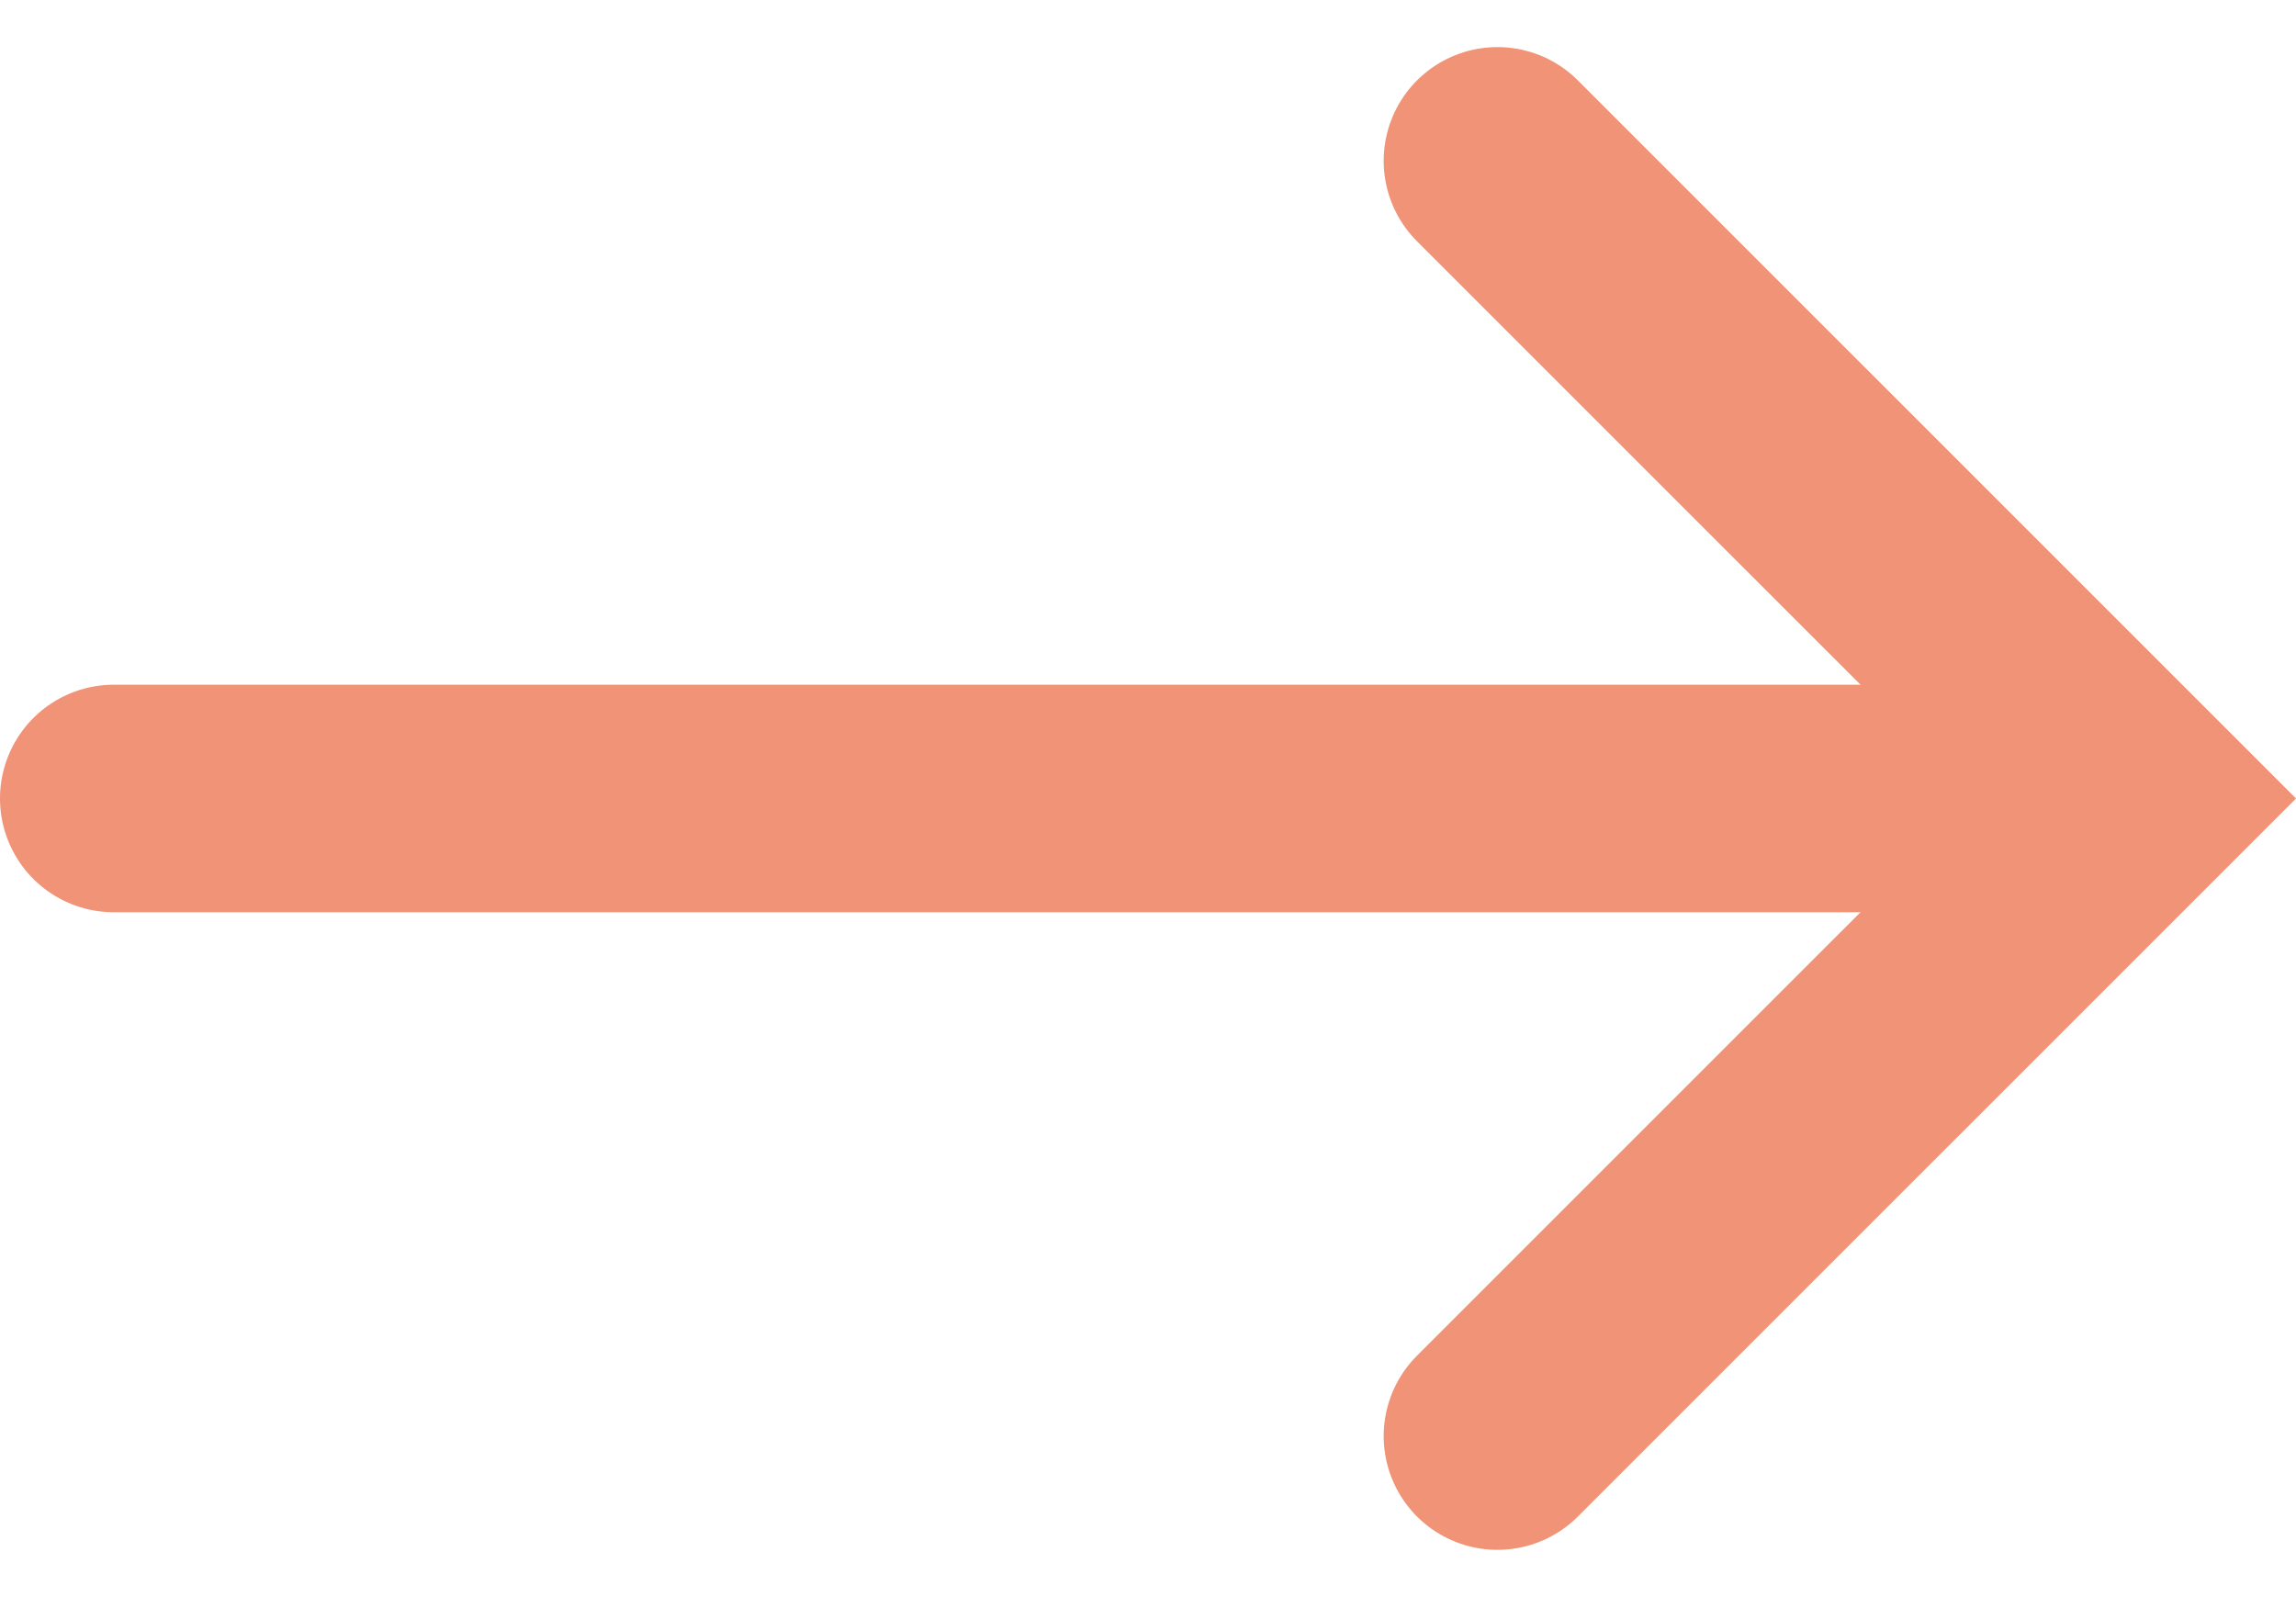
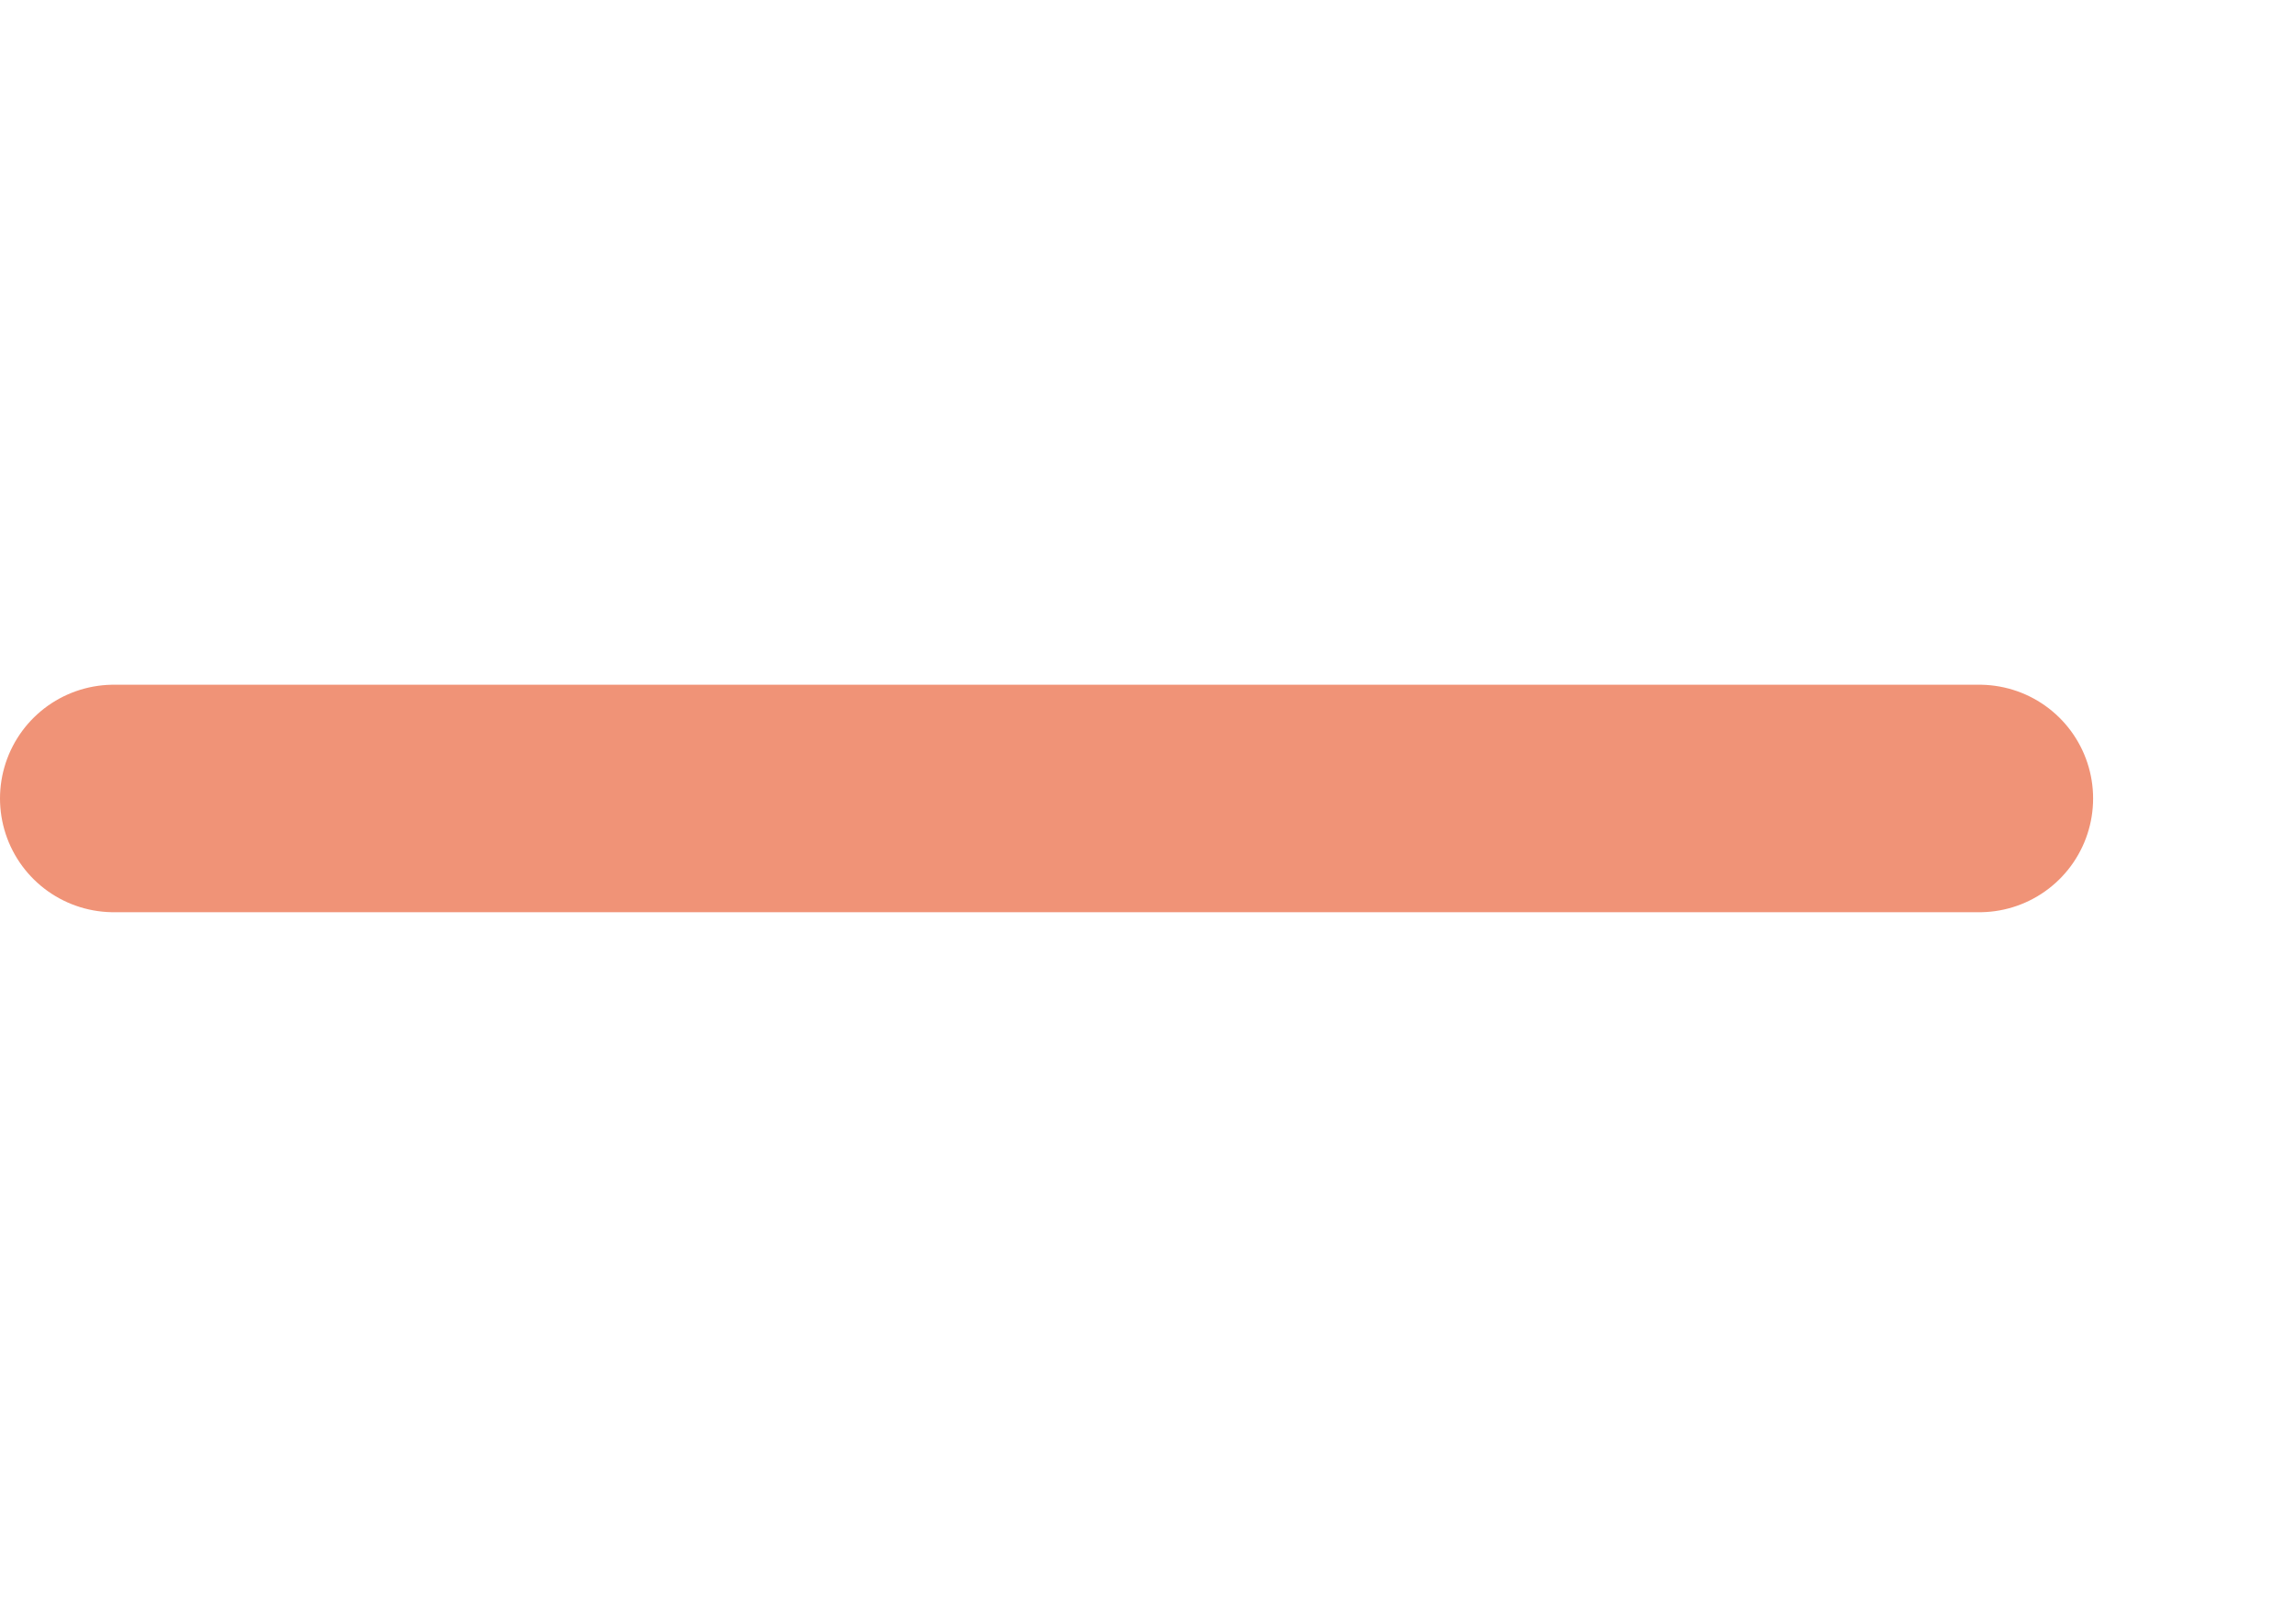
<svg xmlns="http://www.w3.org/2000/svg" width="50.459" height="35.1" viewBox="0 0 50.459 35.1">
  <g id="Group_255" data-name="Group 255" transform="translate(-448 -515.951)">
    <line id="Line_7" data-name="Line 7" x2="41" transform="translate(450.5 533.5)" fill="none" stroke="#f09377" stroke-linecap="round" stroke-width="5" />
-     <path id="Path_77" data-name="Path 77" d="M9551.909,518.922l14.015,14.014-14.015,14.014" transform="translate(-9071 0.564)" fill="none" stroke="#f09377" stroke-linecap="round" stroke-width="5" />
  </g>
</svg>